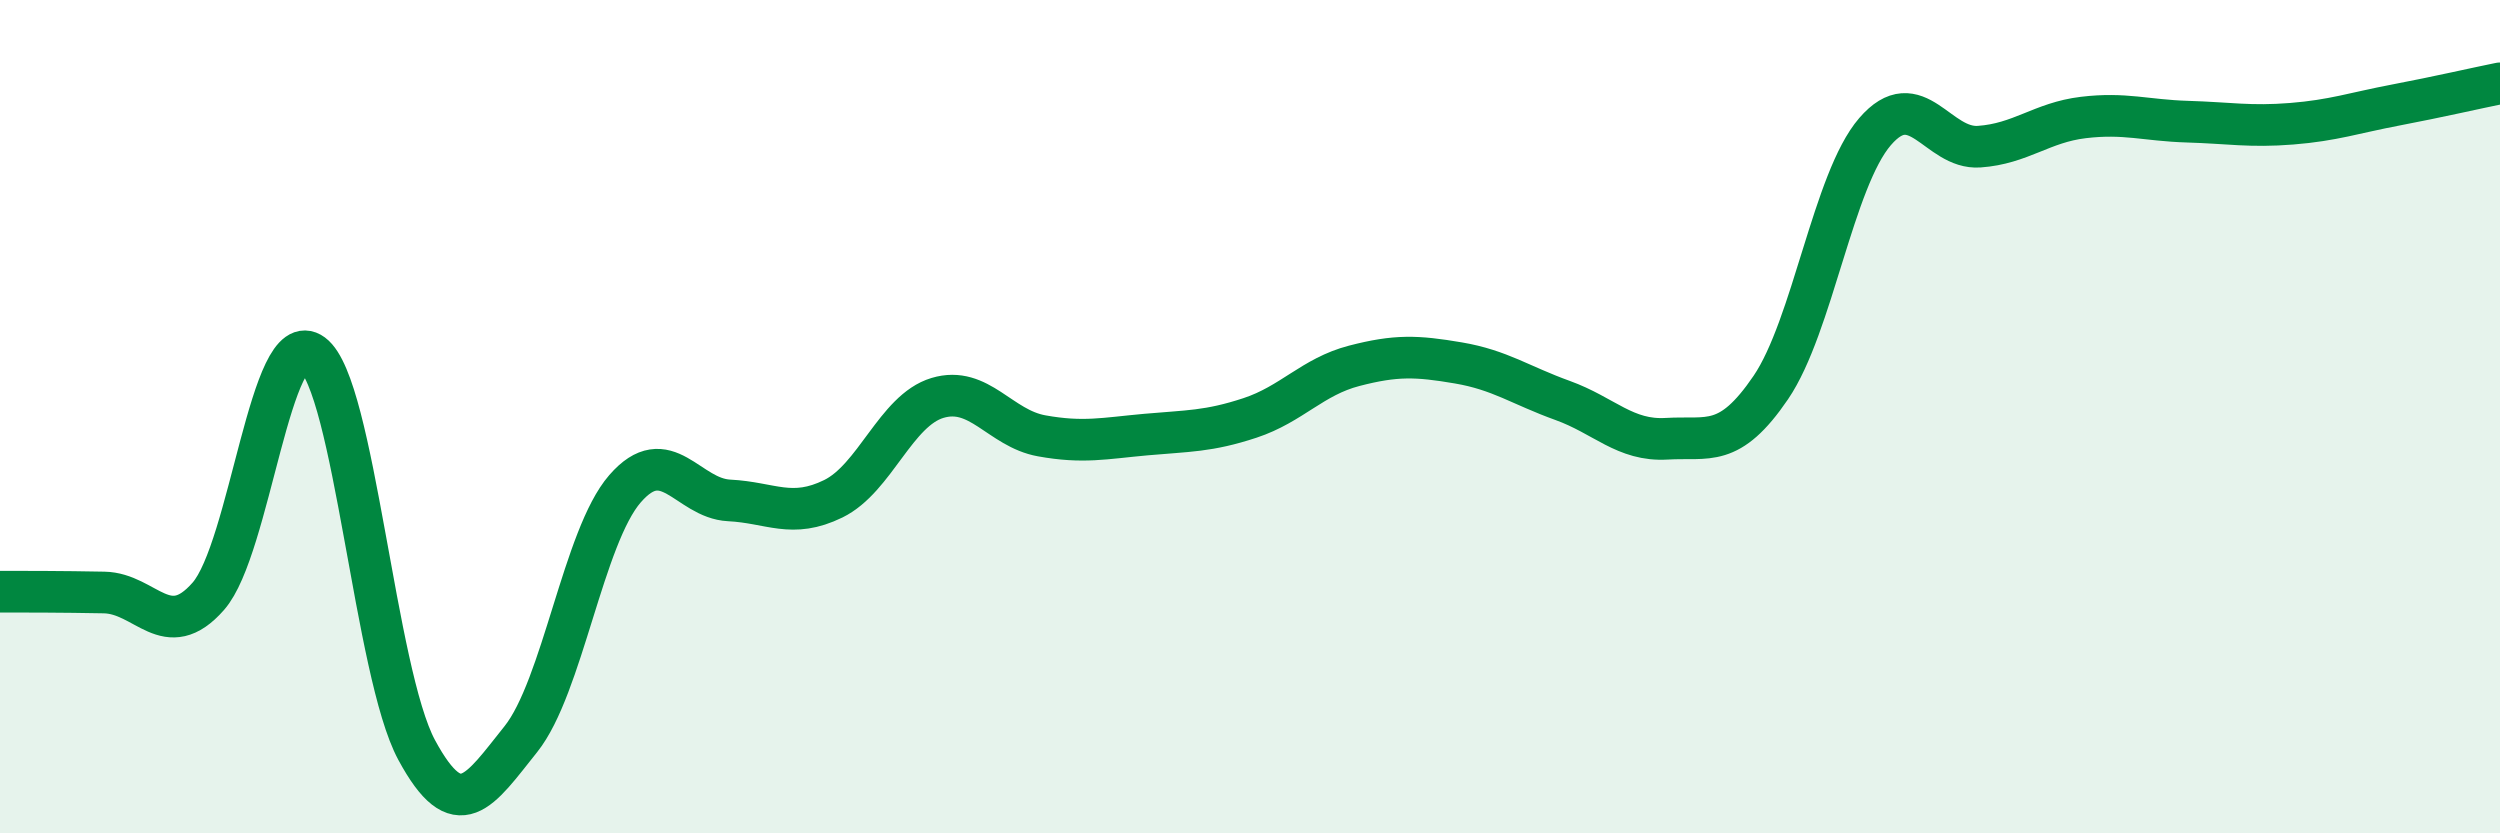
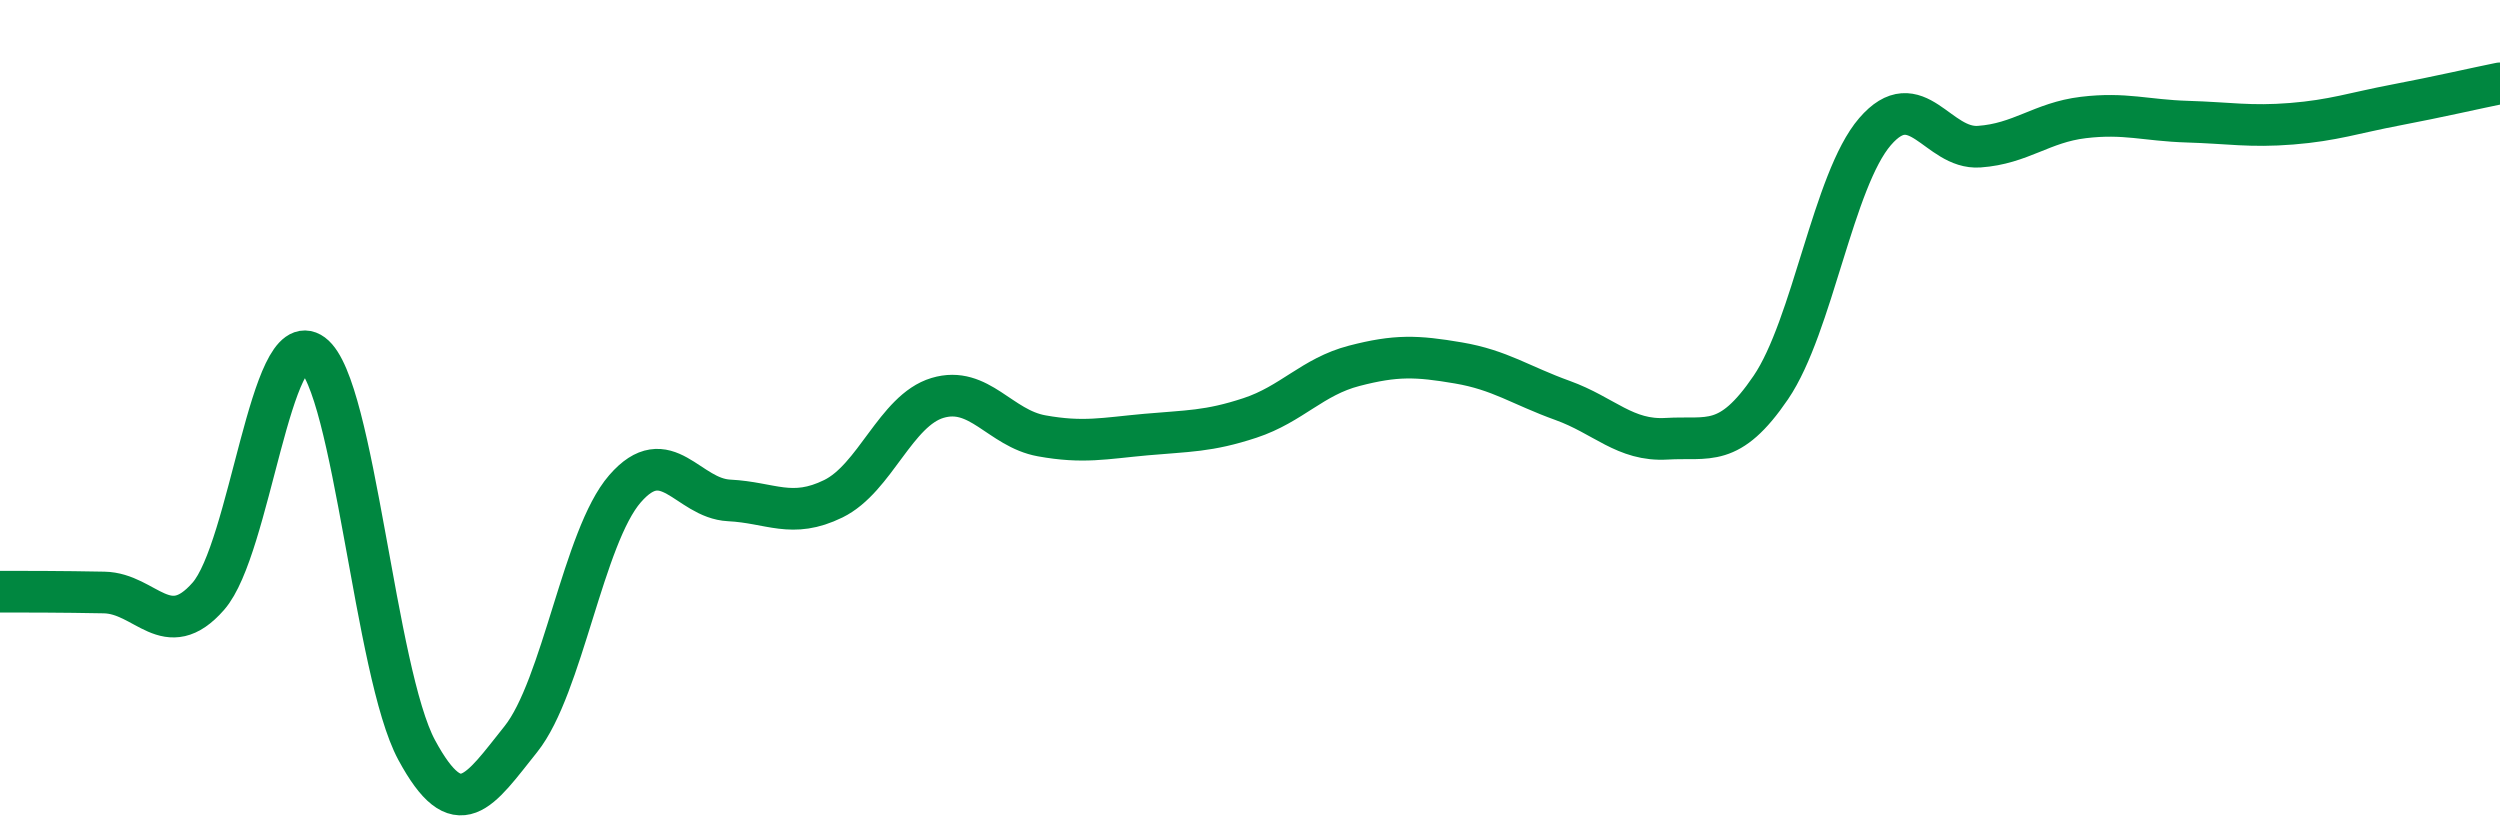
<svg xmlns="http://www.w3.org/2000/svg" width="60" height="20" viewBox="0 0 60 20">
-   <path d="M 0,14.2 C 0.5,14.2 1.5,14.2 2.5,14.22 C 3.5,14.24 4,15.45 5,14.31 C 6,13.17 6.5,7.76 7.5,8.5 C 8.5,9.24 9,16.15 10,18 C 11,19.85 11.5,18.99 12.5,17.74 C 13.5,16.49 14,12.88 15,11.73 C 16,10.58 16.5,11.96 17.5,12.01 C 18.5,12.06 19,12.46 20,11.97 C 21,11.48 21.5,9.85 22.5,9.55 C 23.5,9.25 24,10.28 25,10.46 C 26,10.64 26.5,10.52 27.5,10.43 C 28.5,10.34 29,10.36 30,10.03 C 31,9.7 31.5,9.04 32.5,8.78 C 33.5,8.52 34,8.54 35,8.71 C 36,8.88 36.5,9.25 37.5,9.61 C 38.5,9.97 39,10.59 40,10.53 C 41,10.47 41.5,10.77 42.5,9.3 C 43.5,7.83 44,4.32 45,3.16 C 46,2 46.5,3.59 47.5,3.52 C 48.5,3.45 49,2.94 50,2.82 C 51,2.7 51.5,2.89 52.5,2.92 C 53.5,2.95 54,3.05 55,2.97 C 56,2.89 56.5,2.71 57.5,2.52 C 58.5,2.33 59.5,2.1 60,2L60 20L0 20Z" fill="#008740" opacity="0.1" stroke-linecap="round" stroke-linejoin="round" />
  <path d="M 0,14.2 C 0.5,14.2 1.5,14.2 2.5,14.22 C 3.5,14.24 4,15.45 5,14.31 C 6,13.17 6.5,7.76 7.5,8.5 C 8.5,9.24 9,16.15 10,18 C 11,19.85 11.5,18.99 12.5,17.74 C 13.5,16.49 14,12.88 15,11.73 C 16,10.58 16.5,11.96 17.5,12.01 C 18.5,12.06 19,12.46 20,11.97 C 21,11.48 21.5,9.85 22.5,9.55 C 23.5,9.25 24,10.28 25,10.46 C 26,10.64 26.5,10.52 27.5,10.43 C 28.5,10.34 29,10.36 30,10.03 C 31,9.7 31.5,9.04 32.5,8.78 C 33.5,8.52 34,8.54 35,8.71 C 36,8.88 36.5,9.25 37.5,9.61 C 38.5,9.97 39,10.59 40,10.53 C 41,10.47 41.5,10.77 42.5,9.3 C 43.5,7.83 44,4.32 45,3.16 C 46,2 46.5,3.59 47.5,3.52 C 48.5,3.45 49,2.94 50,2.82 C 51,2.7 51.5,2.89 52.5,2.92 C 53.5,2.95 54,3.05 55,2.97 C 56,2.89 56.5,2.71 57.5,2.52 C 58.5,2.33 59.5,2.1 60,2" stroke="#008740" stroke-width="1" fill="none" stroke-linecap="round" stroke-linejoin="round" />
</svg>